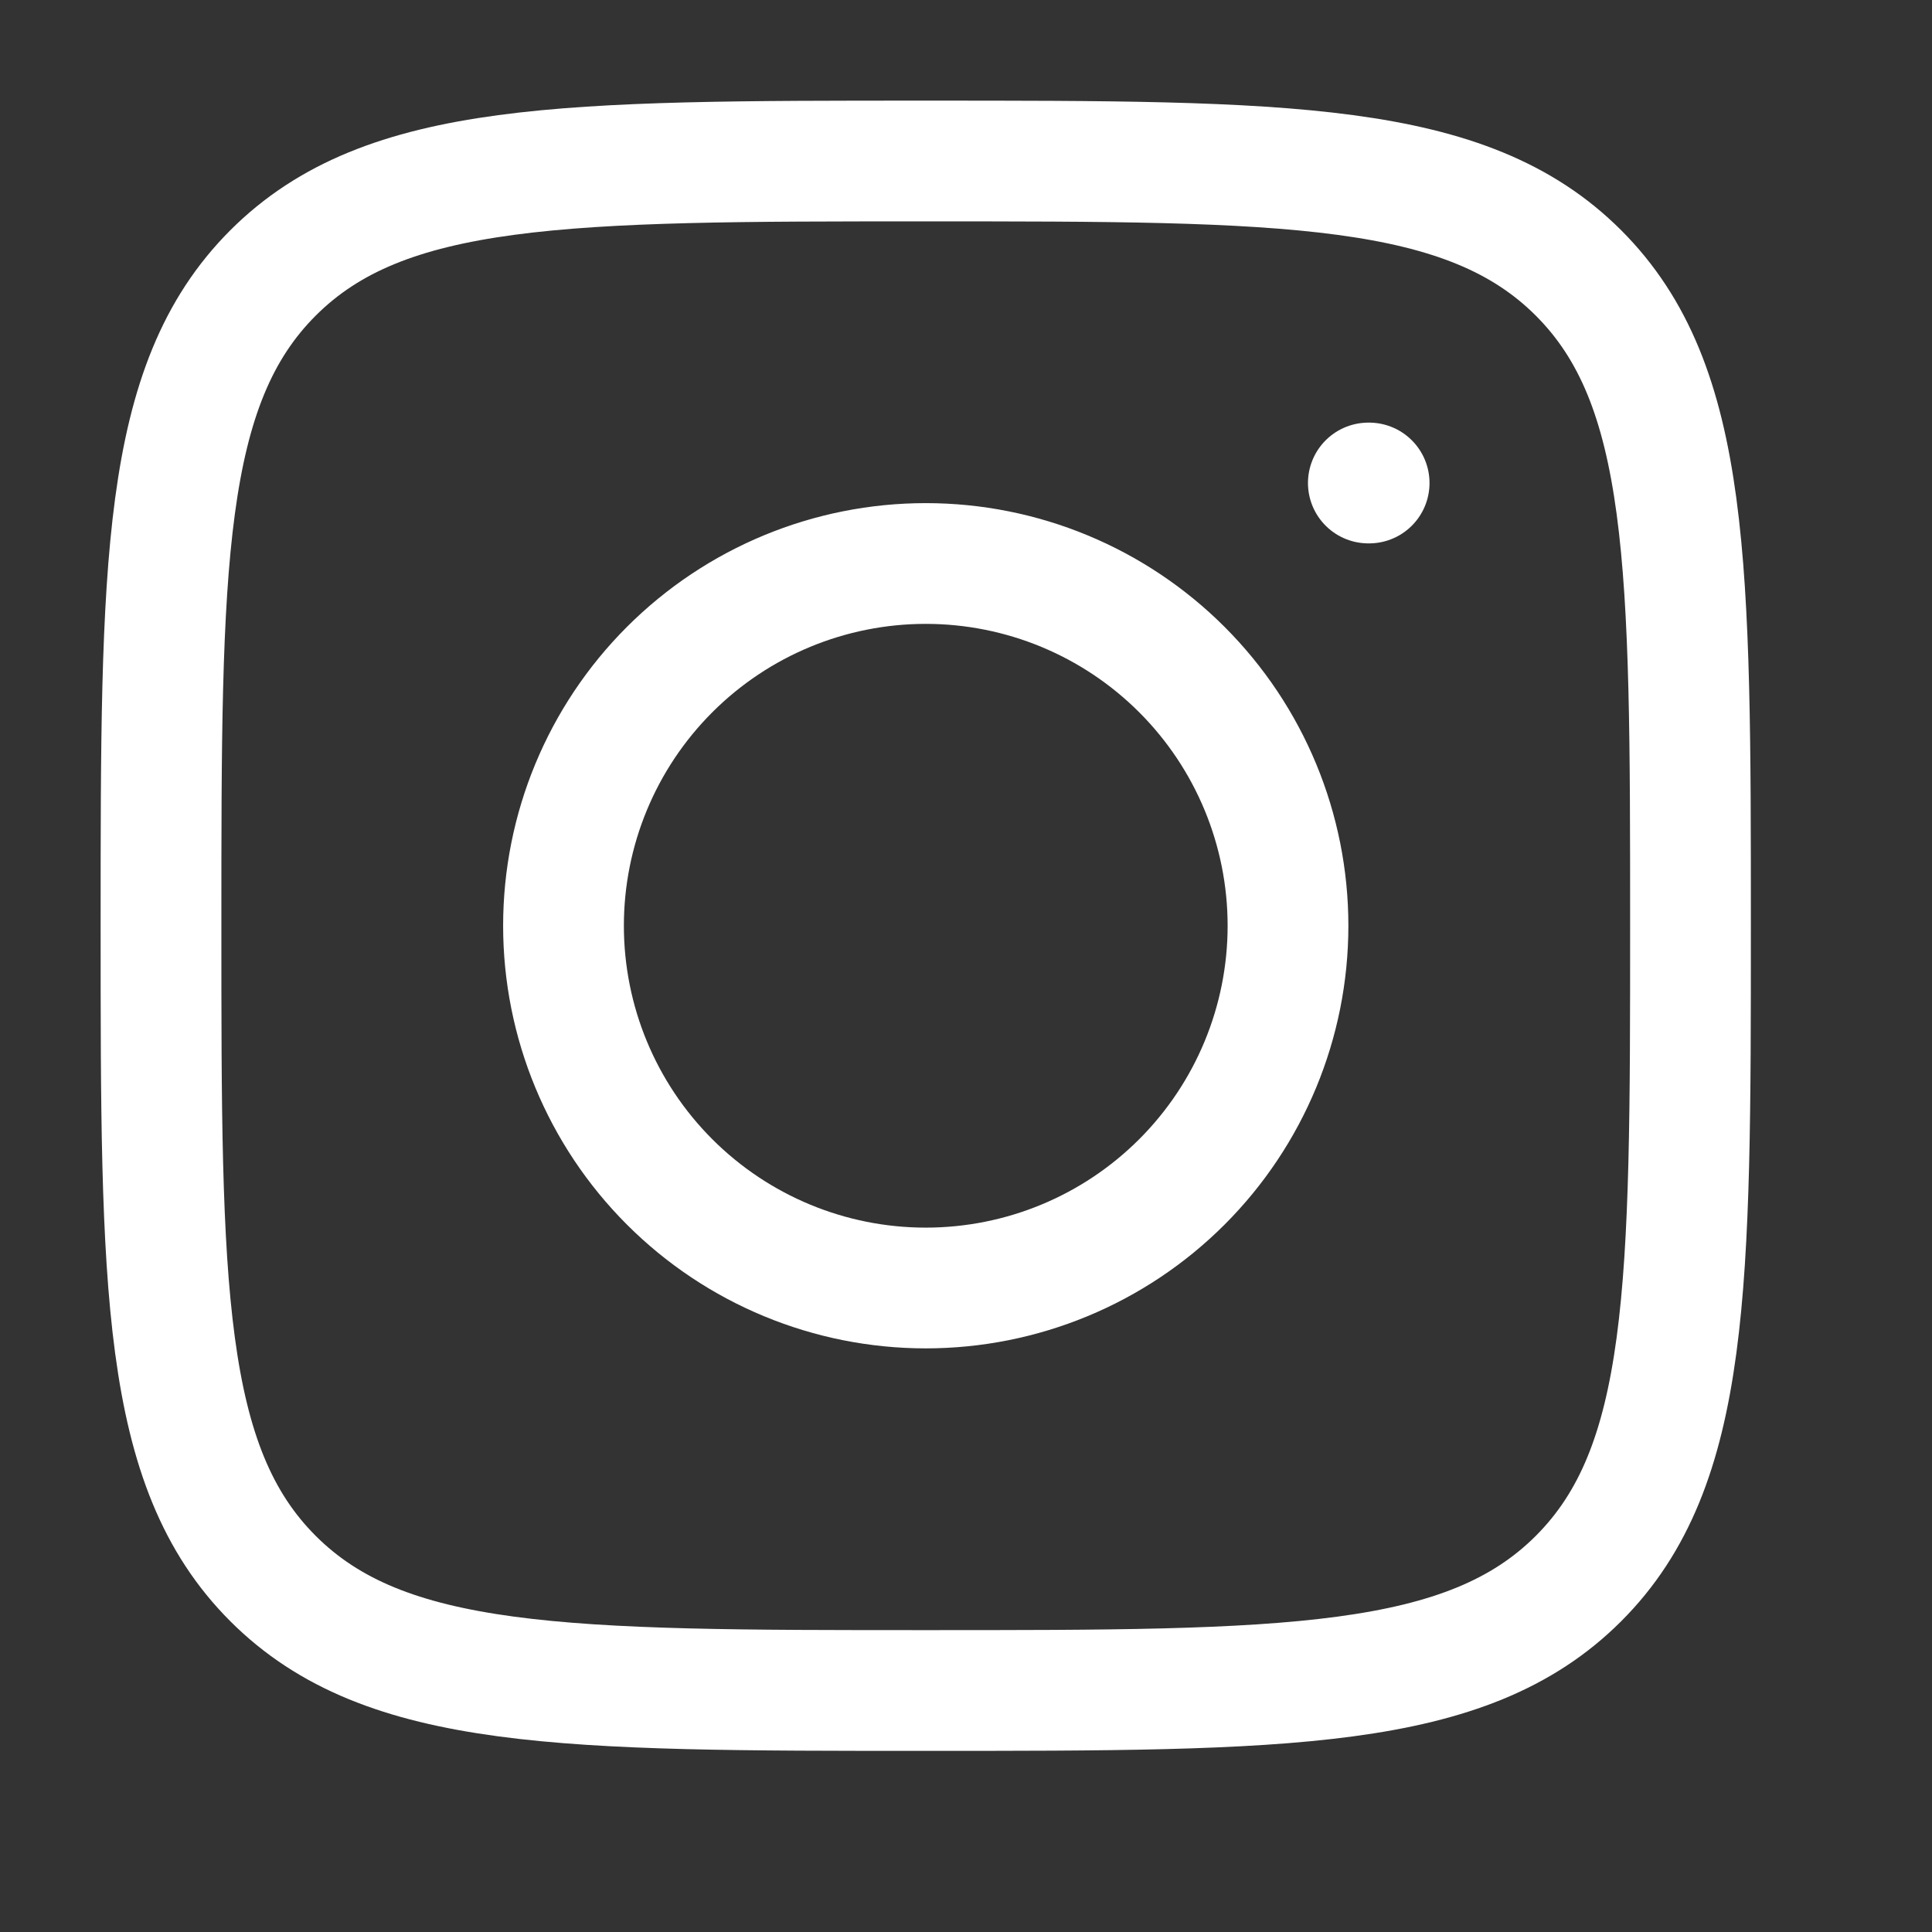
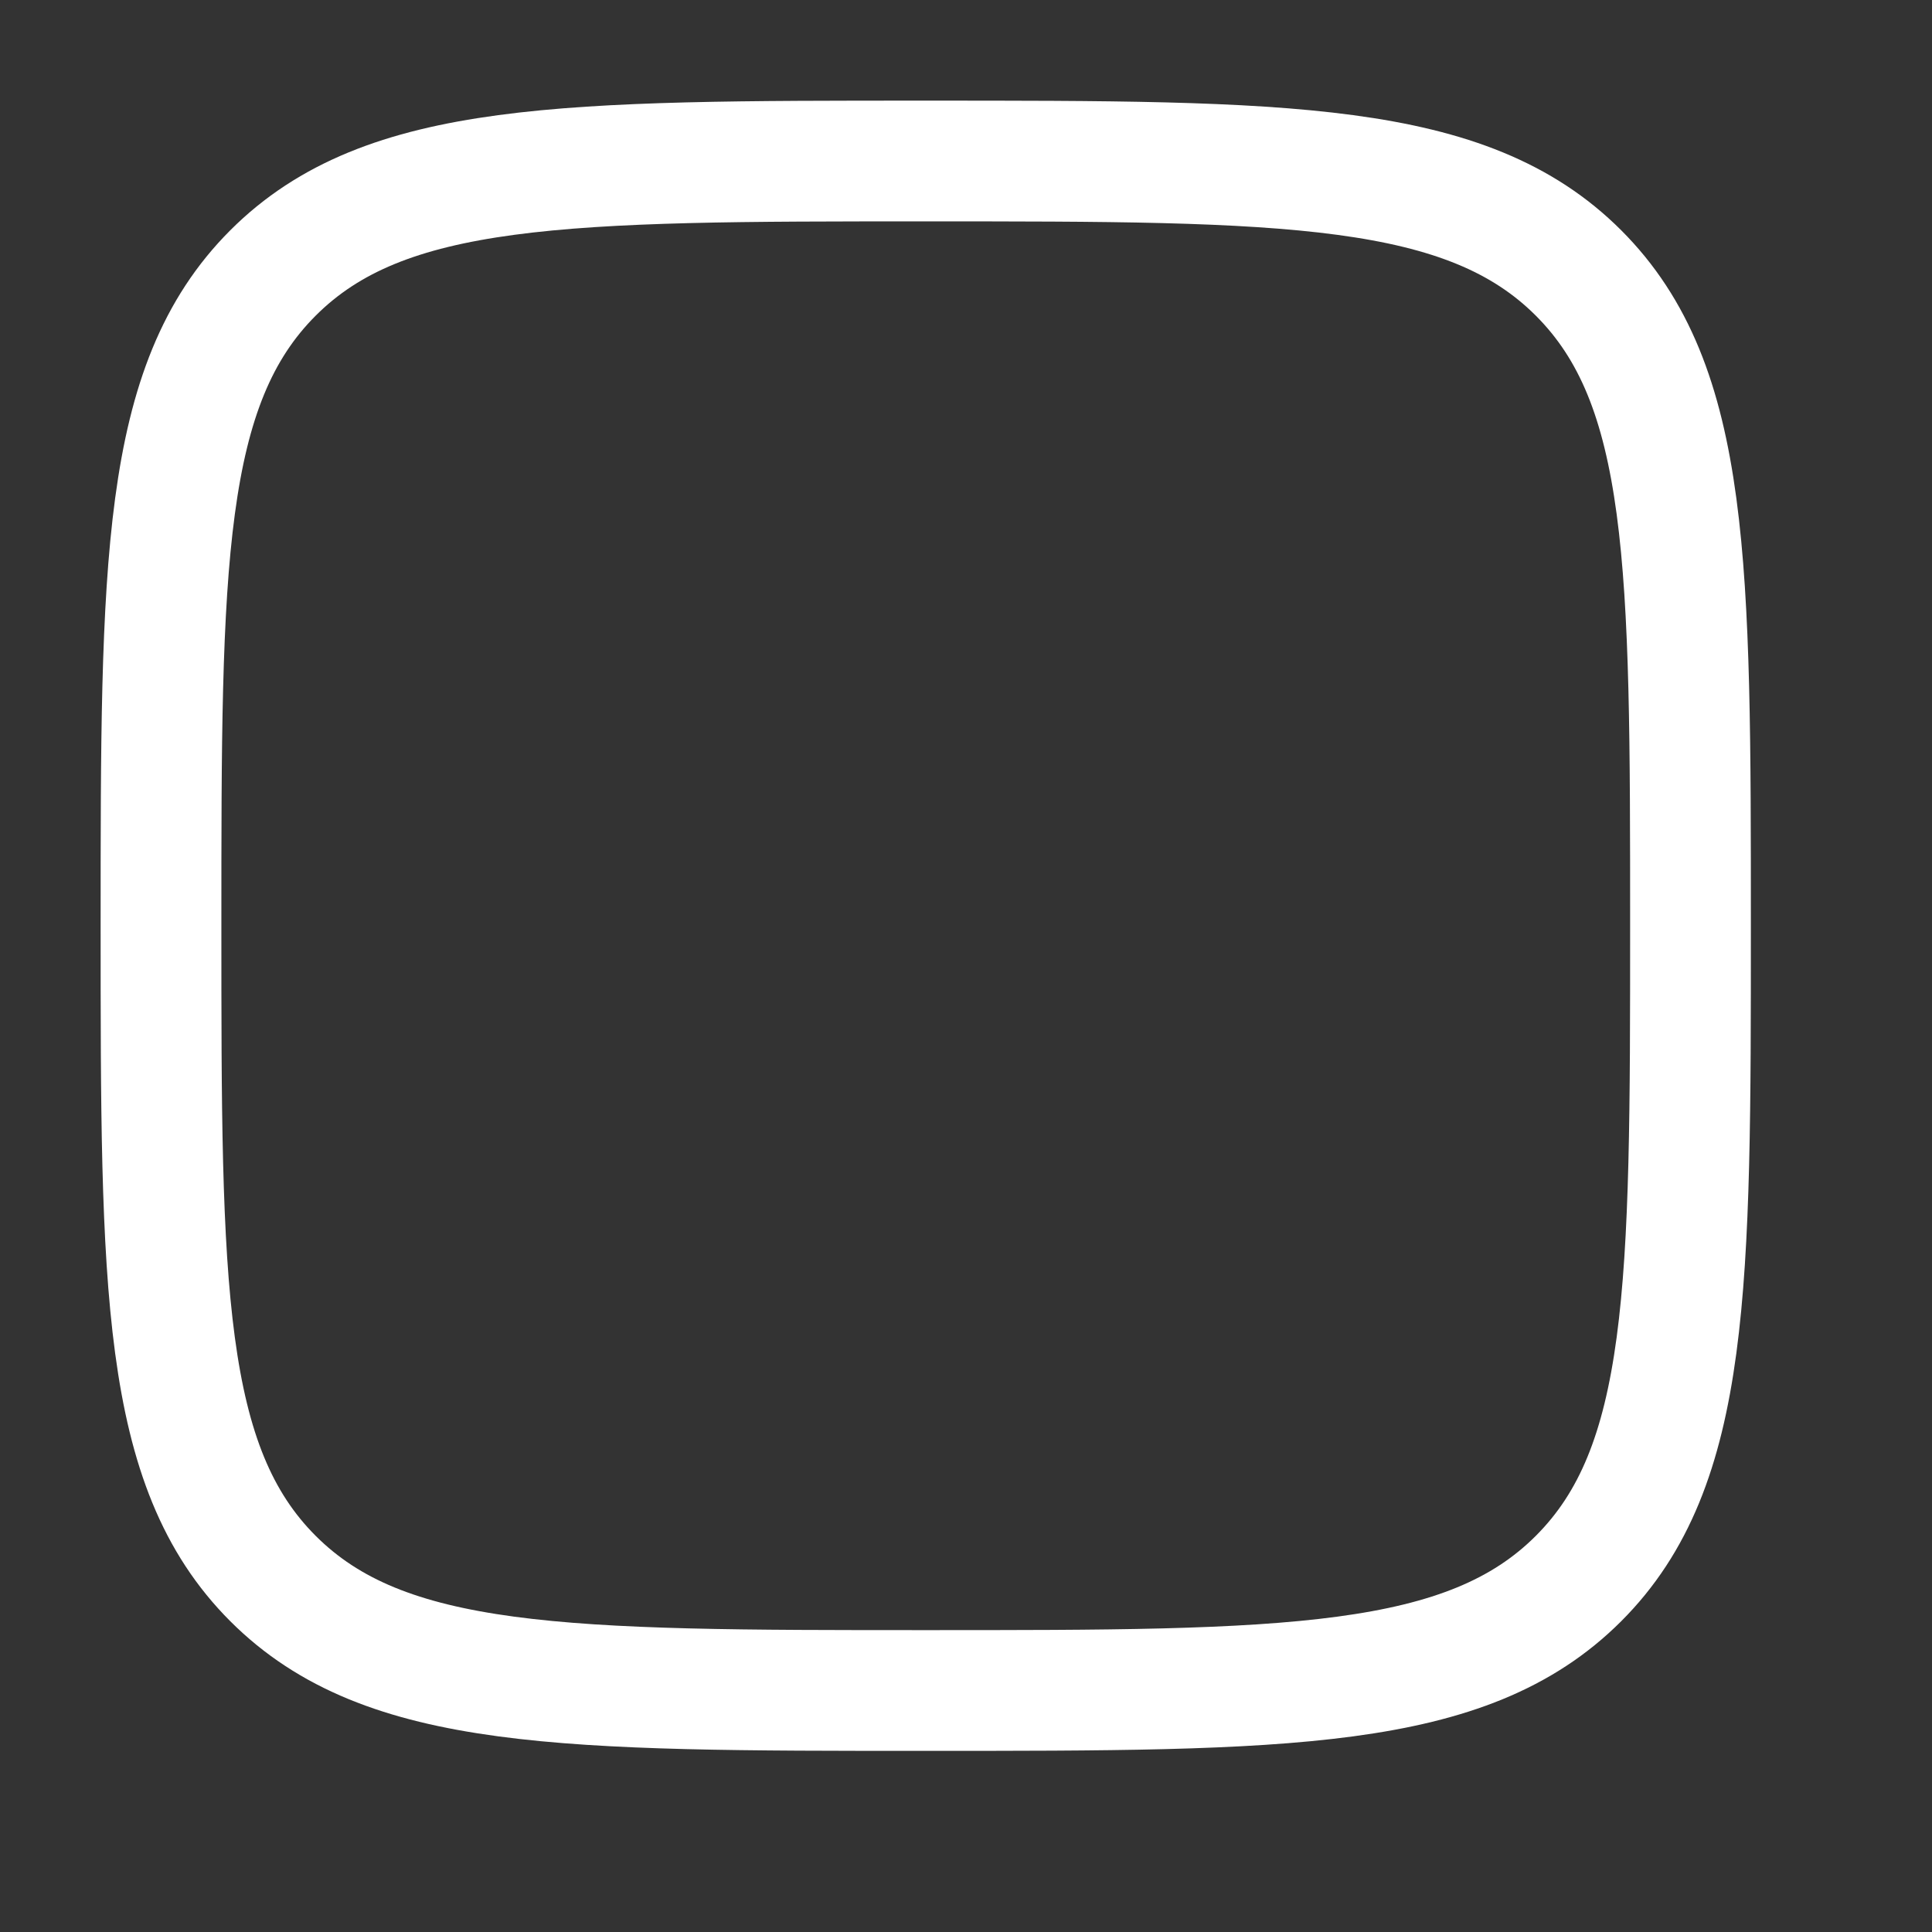
<svg xmlns="http://www.w3.org/2000/svg" fill="none" height="24" viewBox="0 0 24 24" width="24">
  <rect x="0" y="0" width="24" height="24" fill="#333333" stroke="none" />
  <g stroke="#fff" stroke-linecap="round" stroke-linejoin="round" stroke-width="1.5">
    <path d="m2 11.5c0-4.478 0-6.718 1.391-8.109s3.63-1.391 8.109-1.391c4.478 0 6.718 0 8.109 1.391s1.391 3.63 1.391 8.109c0 4.478 0 6.718-1.391 8.109s-3.63 1.391-8.109 1.391c-4.478 0-6.718 0-8.109-1.391s-1.391-3.63-1.391-8.109z" />
-     <path d="m17.008 6h-.01m-.998 5.5c0 1.194-.474 2.338-1.318 3.182s-1.988 1.318-3.182 1.318-2.338-.474-3.182-1.318-1.318-1.988-1.318-3.182.474-2.338 1.318-3.182 1.988-1.318 3.182-1.318 2.338.474 3.182 1.318 1.318 1.988 1.318 3.182z" />
  </g>
</svg>